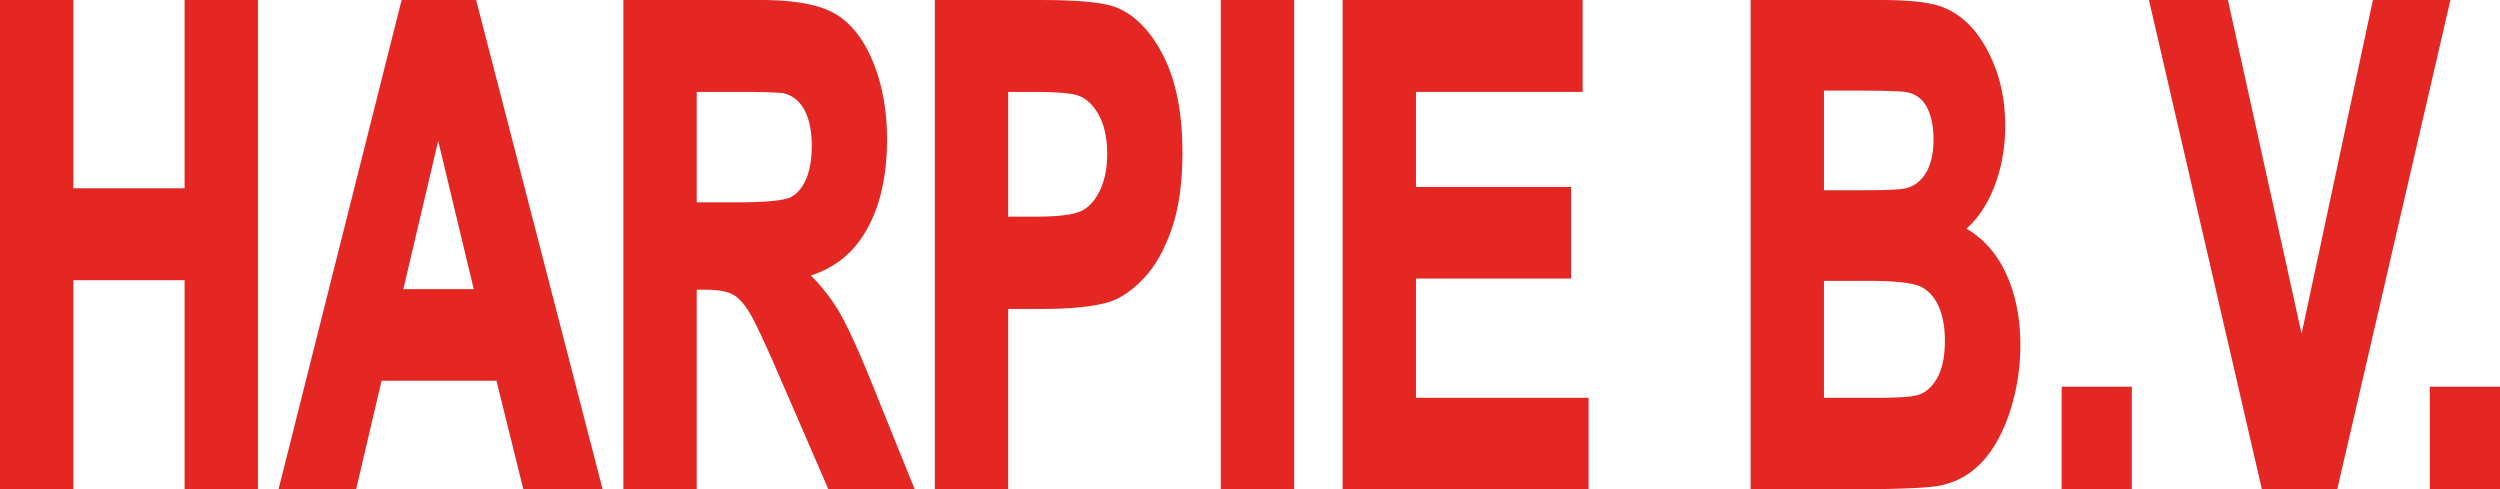
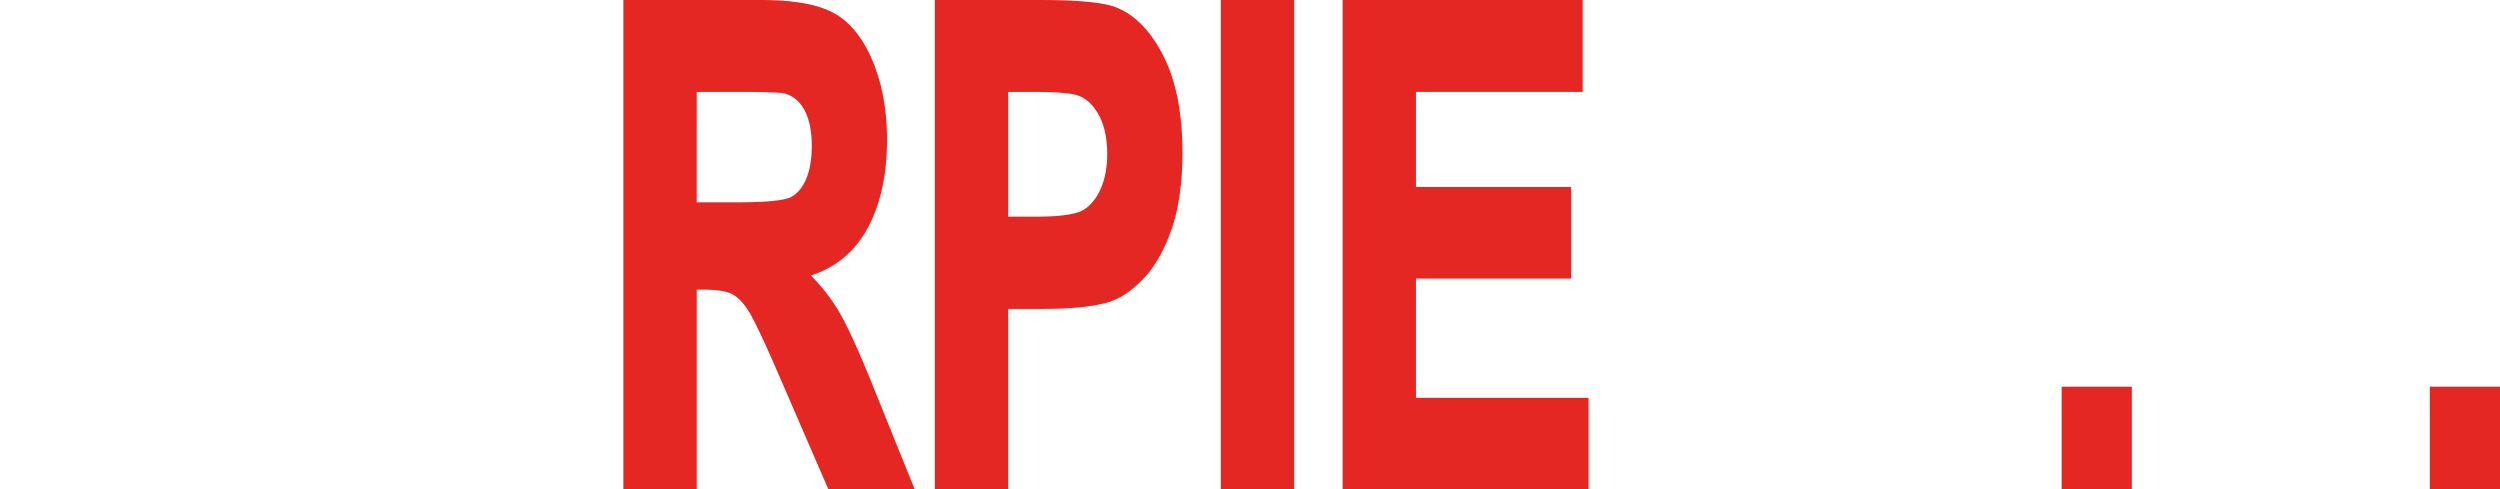
<svg xmlns="http://www.w3.org/2000/svg" id="Laag_1" data-name="Laag 1" viewBox="0 0 5694.292 1114.679">
  <defs>
    <style>
      .cls-1 {
        fill: none;
      }

      .cls-2 {
        fill: #e42722;
      }
    </style>
  </defs>
  <title>logo</title>
  <g>
    <path class="cls-1" d="M4411.68,862.171c12.11-21.022,18.251-50.059,18.251-86.302,0-30.764-4.799-57.05-14.264-78.128-9.171-20.4-21.901-34.765-38.916-43.913-11.984-6.44-42.548-14.119-120.081-14.119h-102.221v266.375H4273.471c61.838,0,85.023-3.308,93.584-6.083l.467-.141C4385.538,894.789,4399.982,882.459,4411.68,862.171Z" />
    <path class="cls-1" d="M2467.484,478.255c16.545-9.987,29.81-26.092,39.427-47.868,9.963-22.564,15.015-49.375,15.015-79.687,0-37.207-7.017-68.098-20.856-91.815-13.47-23.063-29.725-36.991-49.692-42.578l-.132-.038c-10.845-3.163-36.779-6.933-98.741-6.933h-56.14V493.552H2361.625C2428.181,493.552,2455.928,485.233,2467.484,478.255Z" />
    <path class="cls-1" d="M4223.55,206.366h-69.101v226.978h80.62c67.747,0,92.277-1.908,100.926-3.509,20.991-3.849,37.057-14.809,49.134-33.512,12.529-19.402,18.882-45.756,18.882-78.329,0-31.334-5.505-56.886-16.362-75.948-10.175-17.851-24.861-28.375-44.898-32.168C4333.506,208.273,4305.302,206.366,4223.55,206.366Z" />
    <path class="cls-1" d="M1801.407,448.903c14.522-7.639,25.715-20.742,34.216-40.058,8.853-20.101,13.341-45.915,13.341-76.727,0-34.322-5.842-62.151-17.364-82.714-10.959-19.537-25.837-31.539-45.478-36.679-7.567-1.558-31.268-3.389-100.818-3.389h-98.38V460.846h92.621C1761.489,460.846,1791.044,454.352,1801.407,448.903Z" />
-     <polygon class="cls-1" points="918.681 658.564 1079.051 658.564 998.064 320.822 918.681 658.564" />
-     <polygon class="cls-2" points="420.481 428.883 167.081 428.883 167.081 0 0 0 0 1114.679 167.081 1114.679 167.081 638.223 420.481 638.223 420.481 1114.679 587.562 1114.679 587.562 0 420.481 0 420.481 428.883" />
-     <path class="cls-2" d="M914.757,0,634.389,1114.679H811.048l58.08-247.52h261.598l61.44,247.52H1372.646L1084.421,0Zm3.924,658.564L998.064,320.822l80.987,337.743Z" />
    <path class="cls-2" d="M1908.893,706.241l-.002-.003a411.818,411.818,0,0,0-62.048-78.717c54.269-17.255,96.338-51.044,125.262-100.681,32.023-54.958,48.26-125.224,48.26-208.845,0-65.727-10.649-125.088-31.651-176.437-21.463-52.441-50.794-89.631-87.185-110.54C1865.178,10.146,1809.523,0,1731.384,0h-311.541V1114.679h167.081V659.779h16.3c30.375,0,52.429,3.616,65.548,10.745,13.007,7.073,25.798,20.823,38.017,40.865,13.079,21.461,38,74.829,74.084,158.646l105.983,244.645H2083.52l-92.851-229.73C1956.667,800.012,1929.153,739.886,1908.893,706.241ZM1586.924,209.337h98.38c69.55,0,93.251,1.831,100.818,3.389,19.64,5.14,34.518,17.142,45.478,36.679,11.522,20.563,17.364,48.392,17.364,82.714,0,30.812-4.488,56.625-13.341,76.727-8.501,19.315-19.694,32.419-34.216,40.058-10.363,5.449-39.918,11.943-121.863,11.943h-92.621Z" />
    <path class="cls-2" d="M2543.497,17.289C2515.429,5.655,2458.606,0,2369.785,0H2129.285V1114.679h167.081V703.632h80.141c65.258,0,116.07-5.436,151.025-16.157l.331-.106c26.826-9.05,53.353-27.554,78.845-54.999,25.244-27.187,46.245-64.817,62.42-111.847,16.058-46.701,24.2-104.837,24.2-172.794,0-88.246-14.166-161.516-42.106-217.774C2622.753,72.66,2586.508,34.753,2543.497,17.289ZM2296.365,209.337h56.14c61.962,0,87.896,3.77,98.741,6.933l.132.038c19.967,5.586,36.222,19.515,49.692,42.578,13.839,23.717,20.856,54.608,20.856,91.815,0,30.312-5.052,57.123-15.015,79.687-9.617,21.776-22.882,37.881-39.427,47.868-11.556,6.978-39.303,15.296-105.859,15.296h-65.26Z" />
    <rect class="cls-2" x="2780.646" width="167.08" height="1114.679" />
    <polygon class="cls-2" points="3225.167 634.506 3578.447 634.506 3578.447 425.912 3225.167 425.912 3225.167 209.337 3604.848 209.337 3604.848 0 3058.087 0 3058.087 1114.679 3618.288 1114.679 3618.288 906.084 3225.167 906.084 3225.167 634.506" />
-     <path class="cls-2" d="M4478.907,520.883c24.917-21.969,45.3-51.753,60.741-88.812,18.315-43.945,27.603-92.829,27.603-145.293,0-48.376-7.541-92.759-22.414-131.915-14.92-39.277-33.968-71.312-56.615-95.216-23.13-24.4-49.822-40.704-79.34-48.46C4380.193,3.659,4338.412,0,4281.15,0H3987.369V1114.679H4239.458l.067-0c92.075-1.003,148.76-3.49,173.325-7.61,40.372-6.881,74.817-25.561,102.378-55.519,26.885-29.216,48.308-68.553,63.674-116.917a489.224,489.224,0,0,0,22.908-148.357c0-64.573-12.063-121.706-35.855-169.813C4544.987,574.082,4515.761,542.012,4478.907,520.883ZM4367.055,900.002c-8.561,2.775-31.746,6.083-93.584,6.083H4154.449v-266.375h102.221c77.533,0,108.097,7.679,120.081,14.119,17.015,9.147,29.745,23.513,38.916,43.913,9.465,21.078,14.264,47.364,14.264,78.128,0,36.243-6.141,65.28-18.251,86.302-11.697,20.289-26.142,32.618-44.158,37.69Zm20.594-657.956c10.857,19.062,16.362,44.614,16.362,75.948,0,32.573-6.353,58.926-18.882,78.329-12.077,18.703-28.143,29.663-49.134,33.512-8.648,1.601-33.179,3.509-100.926,3.509h-80.62v-226.978h69.101c81.752,0,109.956,1.907,119.2,3.513C4362.787,213.672,4377.474,224.196,4387.648,242.046Z" />
    <rect class="cls-2" x="4695.851" y="880.811" width="159.88" height="233.868" />
-     <polygon class="cls-2" points="5404.801 0 5242.392 760.099 5074.553 0 4894.718 0 5152.009 1114.679 5323.571 1114.679 5581.353 0 5404.801 0" />
    <rect class="cls-2" x="5534.411" y="880.811" width="159.881" height="233.868" />
  </g>
</svg>